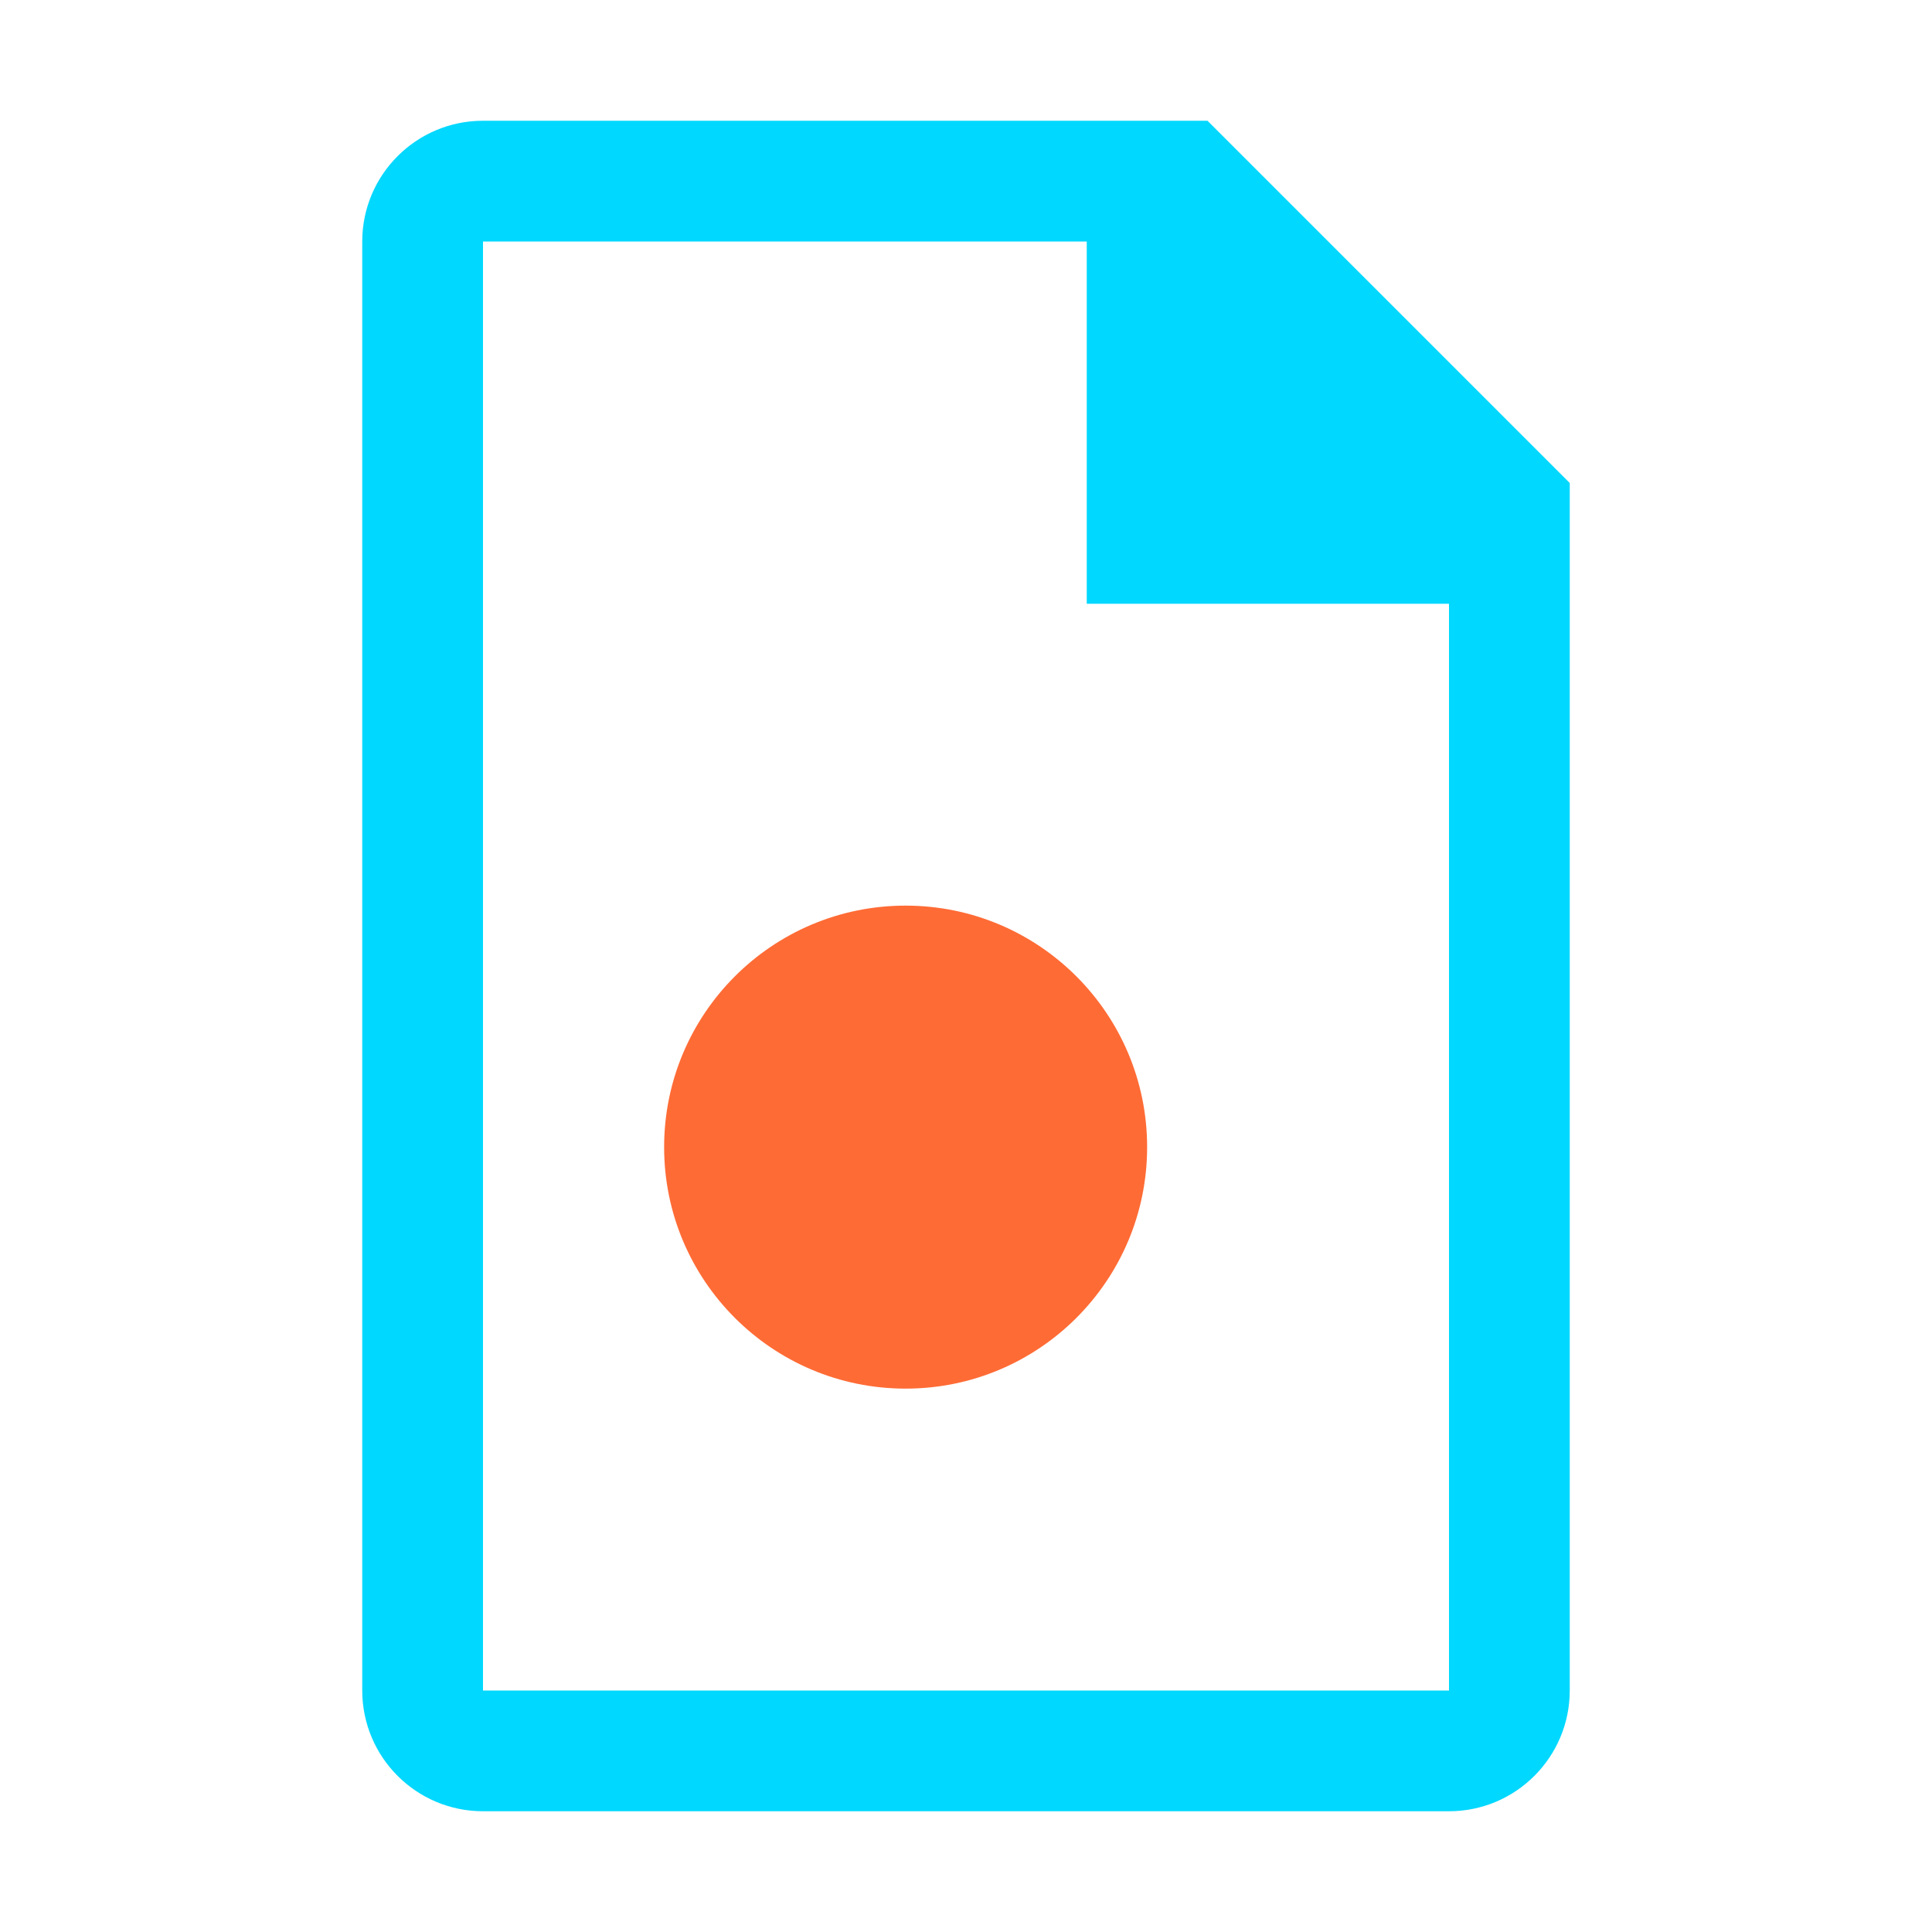
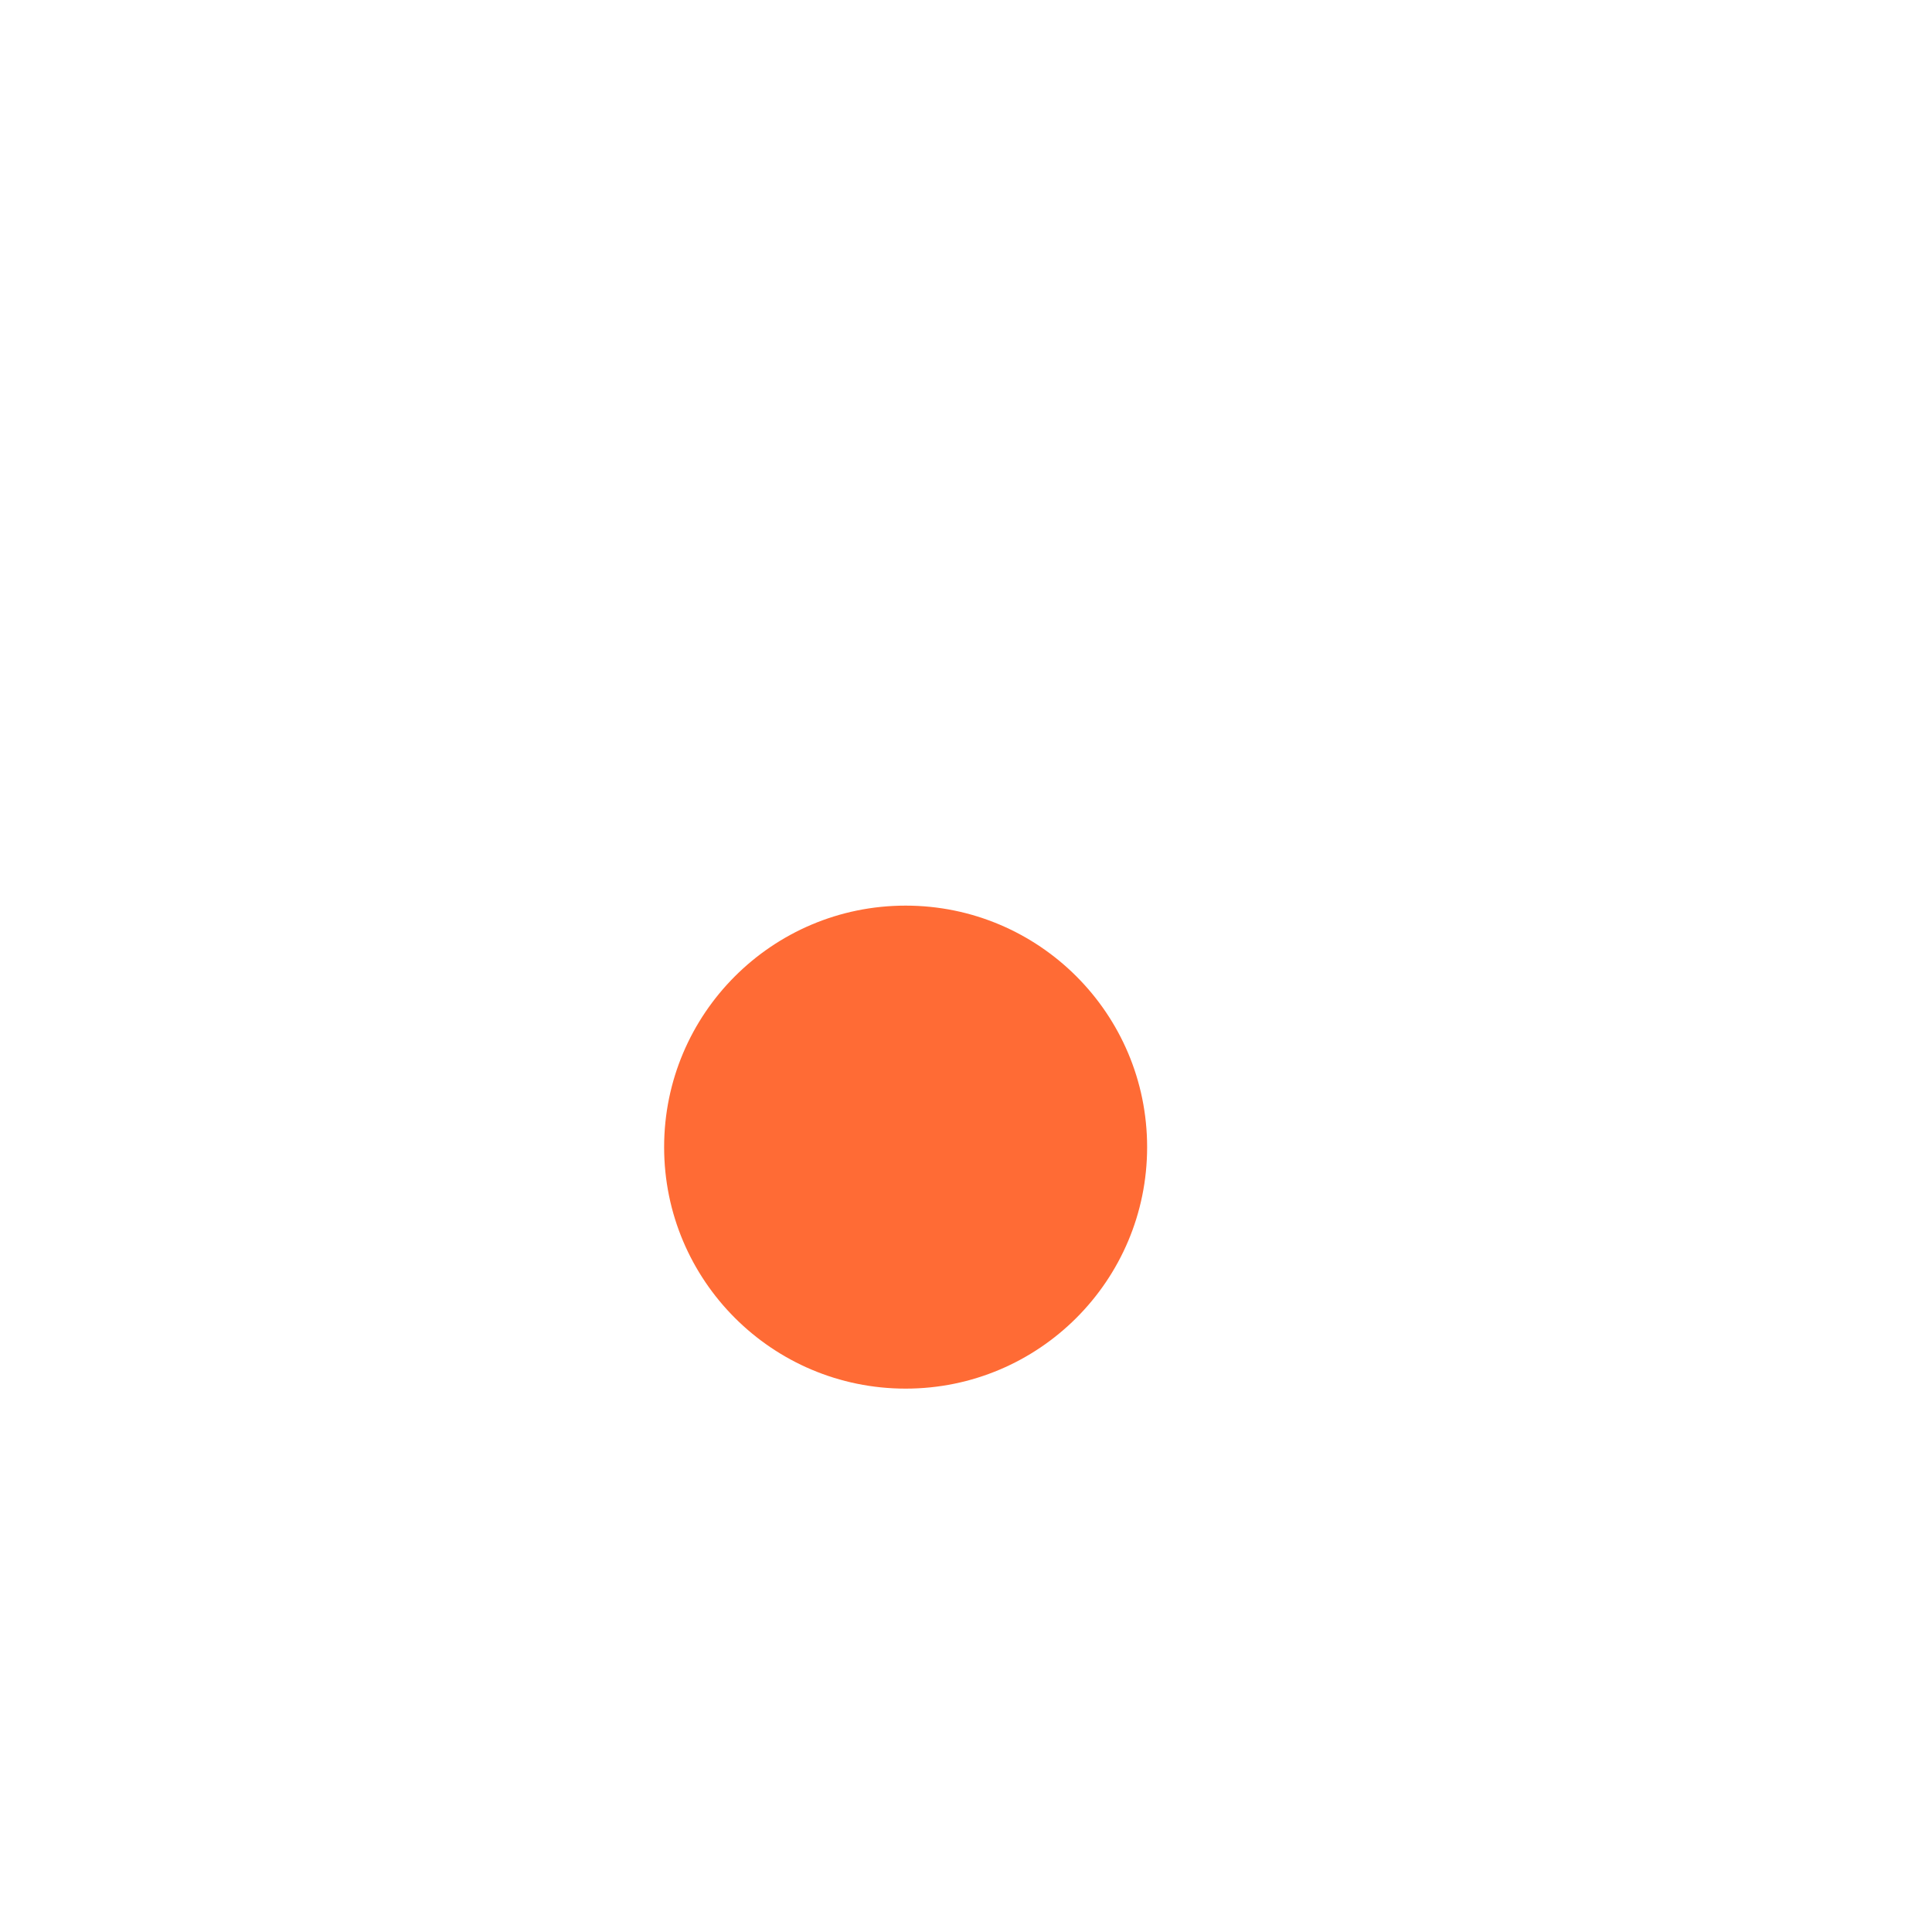
<svg xmlns="http://www.w3.org/2000/svg" width="64" height="64" viewBox="0 0 64 64">
  <style>
    .primary { fill: #00D8FF; }
    .secondary { fill: #FF6B35; }
    .accent { fill: #95C623; }
  </style>
  <g transform="translate(8, 4)">
-     <path class="primary" d="M32,0 L8,0 C5.791,0 4,1.791 4,4 L4,52 C4,54.209 5.791,56 8,56 L40,56 C42.209,56 44,54.209 44,52 L44,12 L32,0 Z M40,52 L8,52 L8,4 L28,4 L28,16 L40,16 L40,52 Z" />
    <g transform="translate(14, 26)">
      <circle class="secondary" cx="8" cy="8" r="8" fill="none" stroke-width="4" />
-       <path class="secondary" d="M14,14 L22,22" stroke-width="4" stroke-linecap="round" />
    </g>
-     <path class="accent" d="M16,24 L32,24 M16,32 L32,32 M16,40 L24,40" stroke-width="2" />
  </g>
</svg>